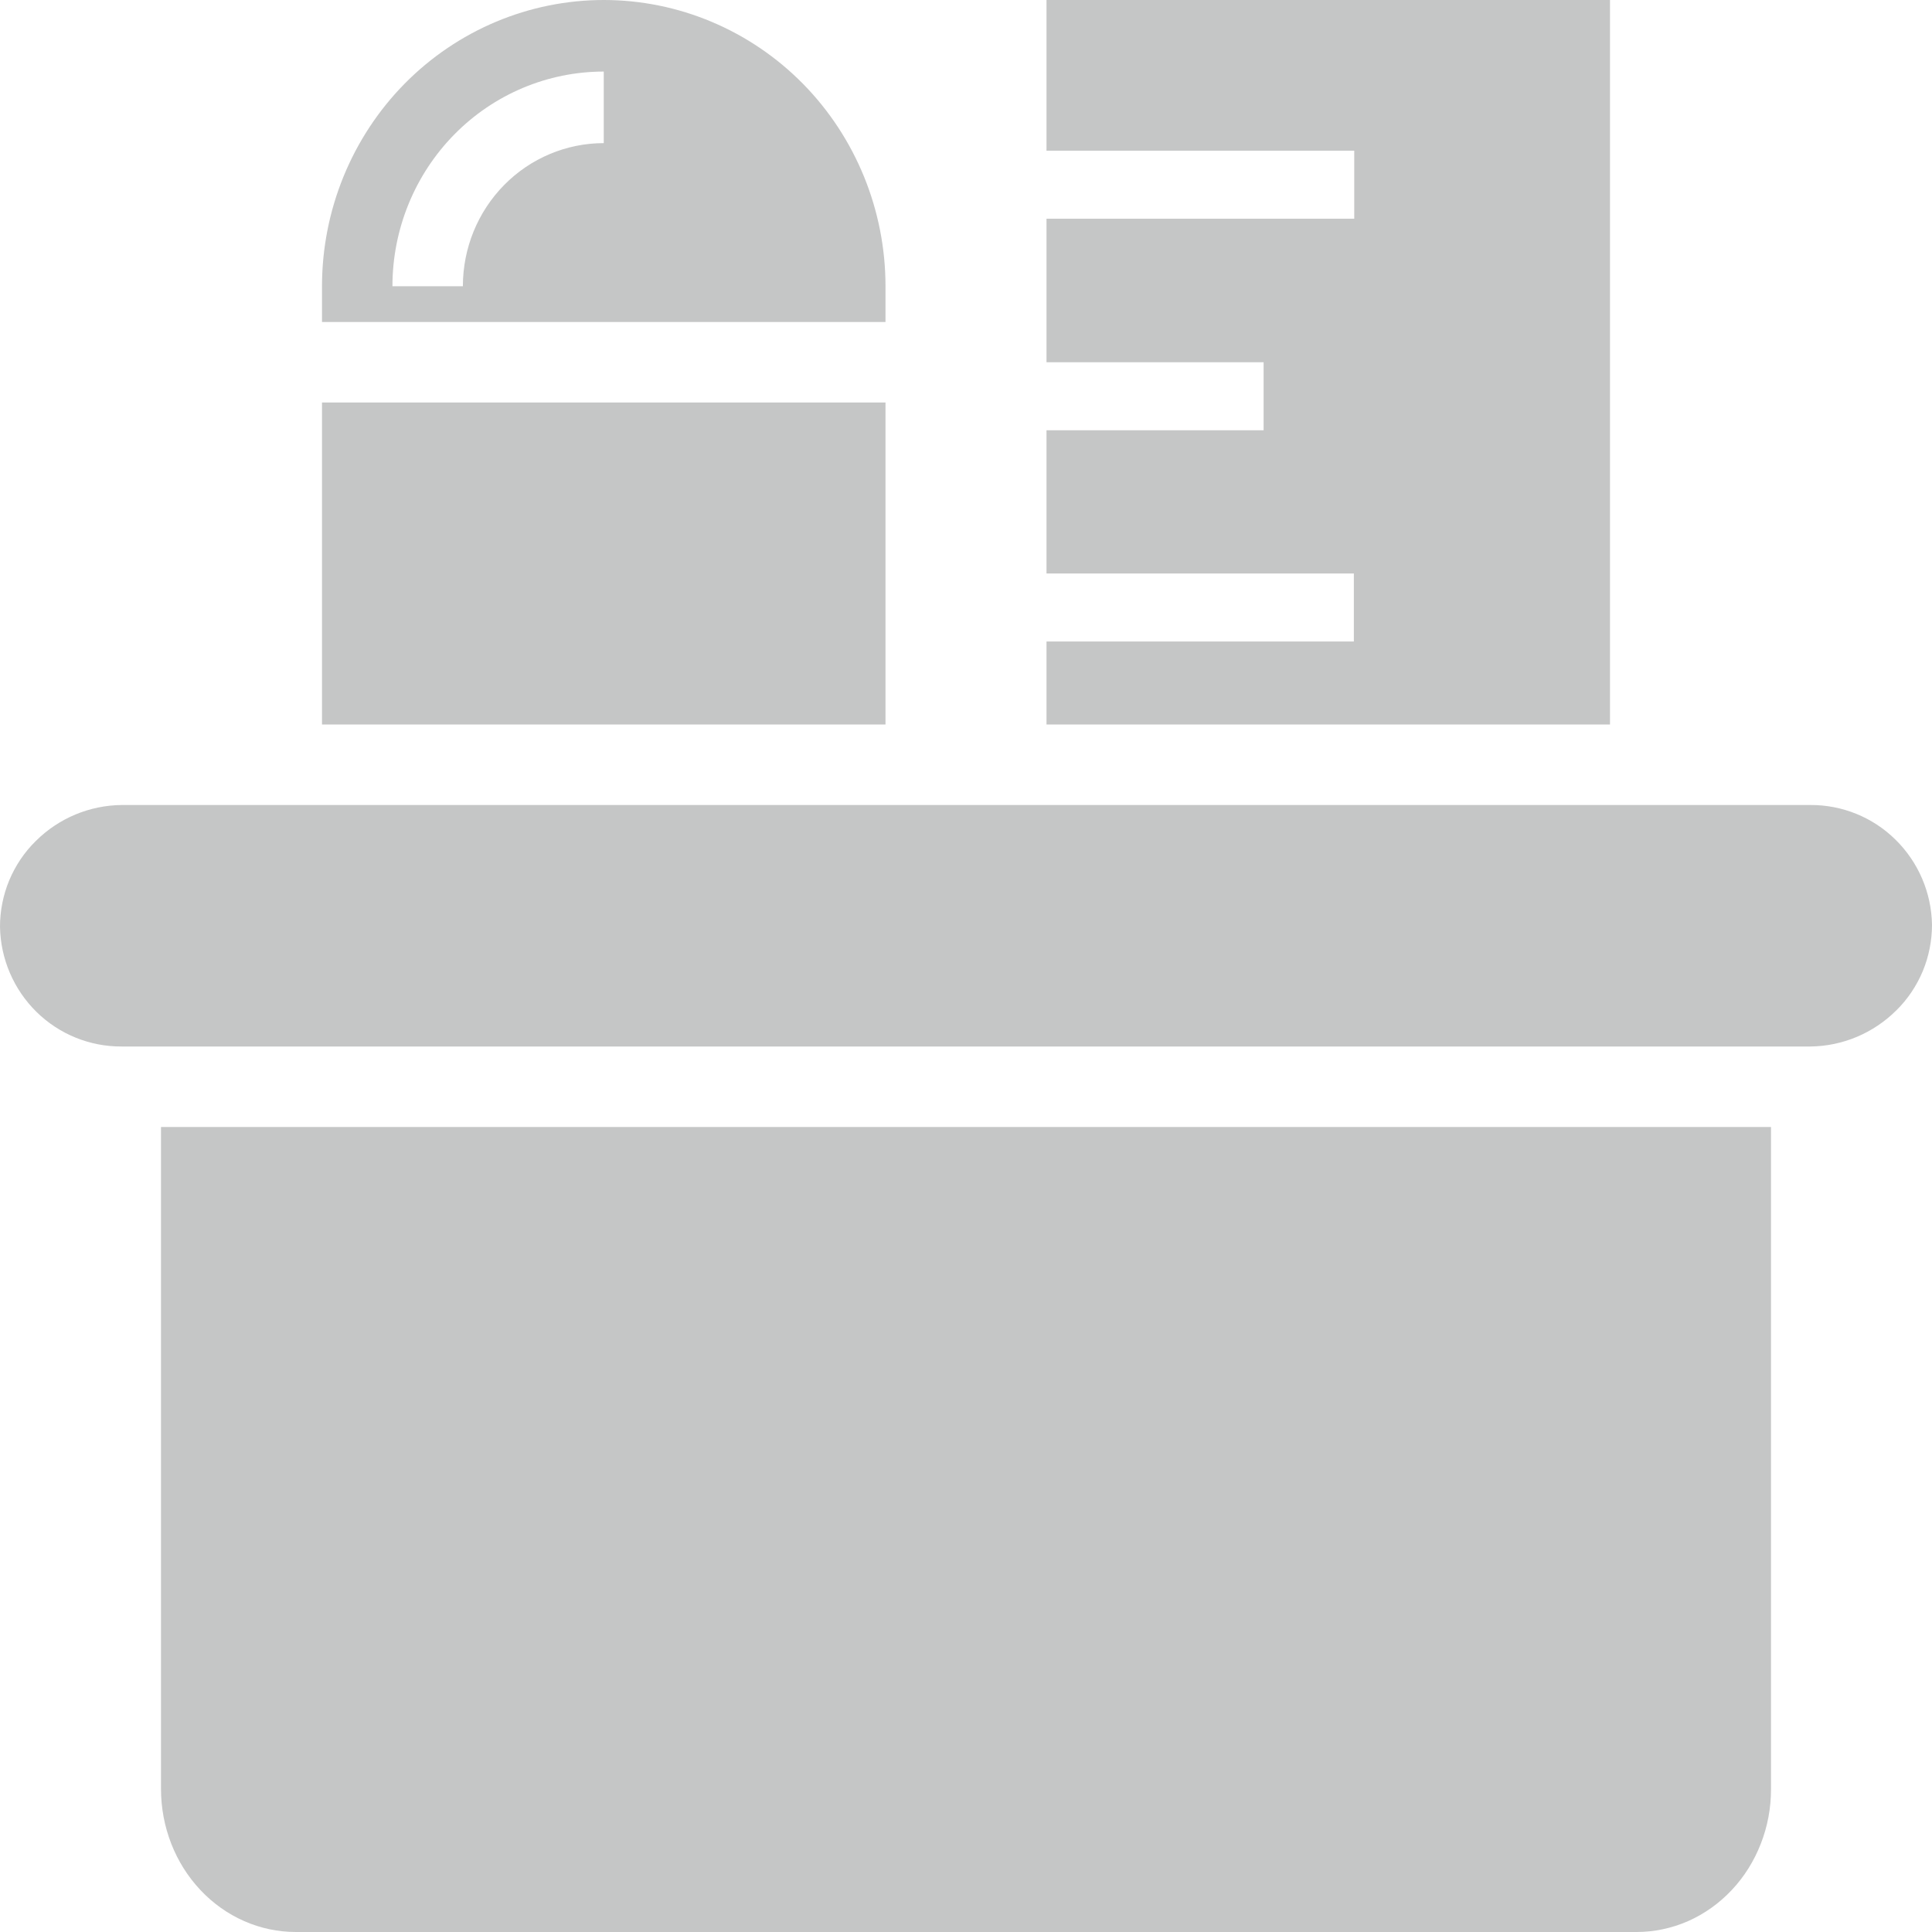
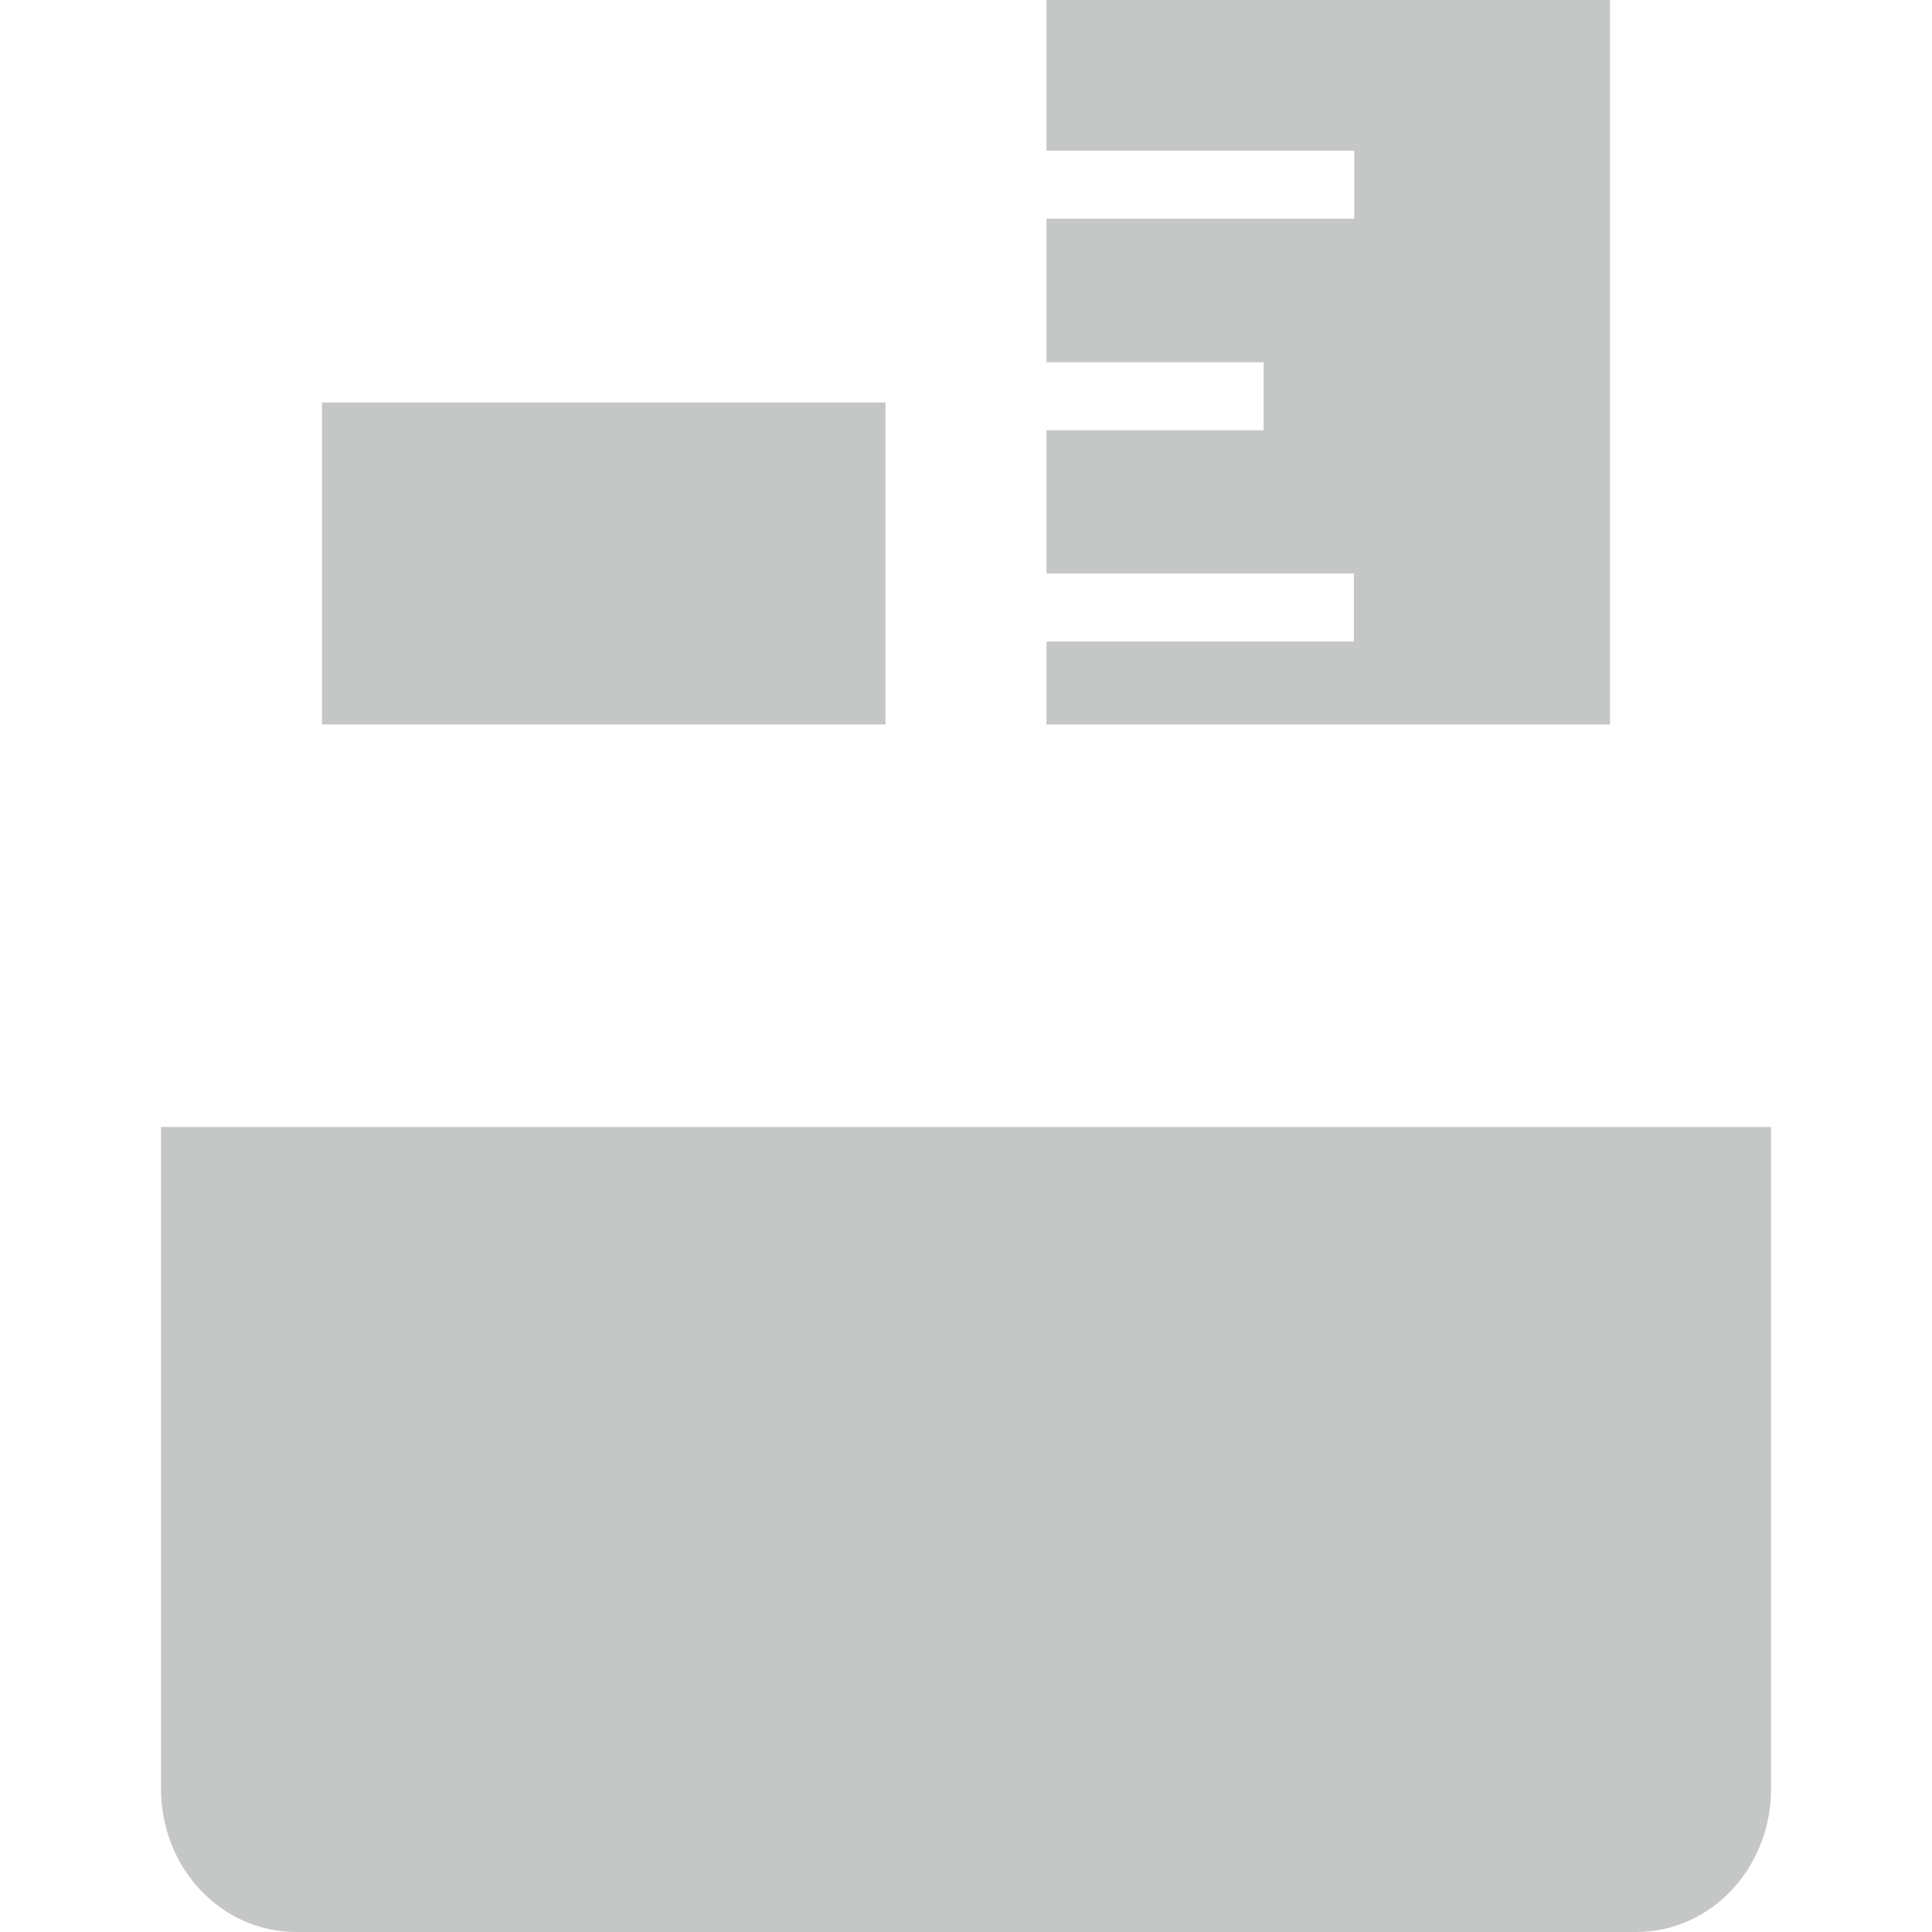
<svg xmlns="http://www.w3.org/2000/svg" width="24" height="24" viewBox="0 0 24 24" fill="none">
-   <path d="M11 3.556C11 2.613 10.631 1.708 9.975 1.041C9.319 0.375 8.428 0 7.5 0C6.572 0 5.681 0.375 5.025 1.041C4.369 1.708 4 2.613 4 3.556V4H11V3.556ZM7.5 1.778C7.036 1.778 6.591 1.965 6.263 2.298C5.934 2.632 5.75 3.084 5.75 3.556H4.875C4.875 2.848 5.152 2.17 5.644 1.67C6.136 1.17 6.804 0.889 7.5 0.889V1.778Z" fill="#C5C6C6" />
  <path d="M4 5V5.583V6.165V9H6.42H8.58H11V6.165V5.583V5H4Z" fill="#C5C6C6" />
  <path d="M20 0H13V1.872H16.823V2.717H13V4.5H15.697V5.345H13V7.124H16.818V7.969H13V9H20V0Z" fill="#C5C6C6" />
  <path d="M2 22.223C2 22.694 2.176 23.146 2.49 23.479C2.804 23.813 3.23 24 3.675 24H20.33C20.549 24 20.767 23.954 20.97 23.865C21.173 23.775 21.357 23.644 21.512 23.479C21.668 23.314 21.79 23.118 21.874 22.902C21.958 22.687 22.001 22.456 22 22.223V14H2V22.223Z" fill="#C5C6C6" />
-   <path d="M22.489 10H1.516C1.114 10.003 0.73 10.163 0.444 10.448C0.303 10.586 0.192 10.752 0.115 10.935C0.039 11.118 -0 11.315 1.76011e-06 11.513C0.007 11.912 0.17 12.291 0.452 12.569C0.735 12.848 1.116 13.002 1.511 13H22.489C22.889 12.996 23.271 12.835 23.556 12.552C23.697 12.414 23.808 12.248 23.885 12.065C23.961 11.882 24 11.685 24 11.487C23.993 11.088 23.83 10.709 23.547 10.431C23.265 10.152 22.884 9.998 22.489 10Z" fill="#C5C6C6" />
</svg>